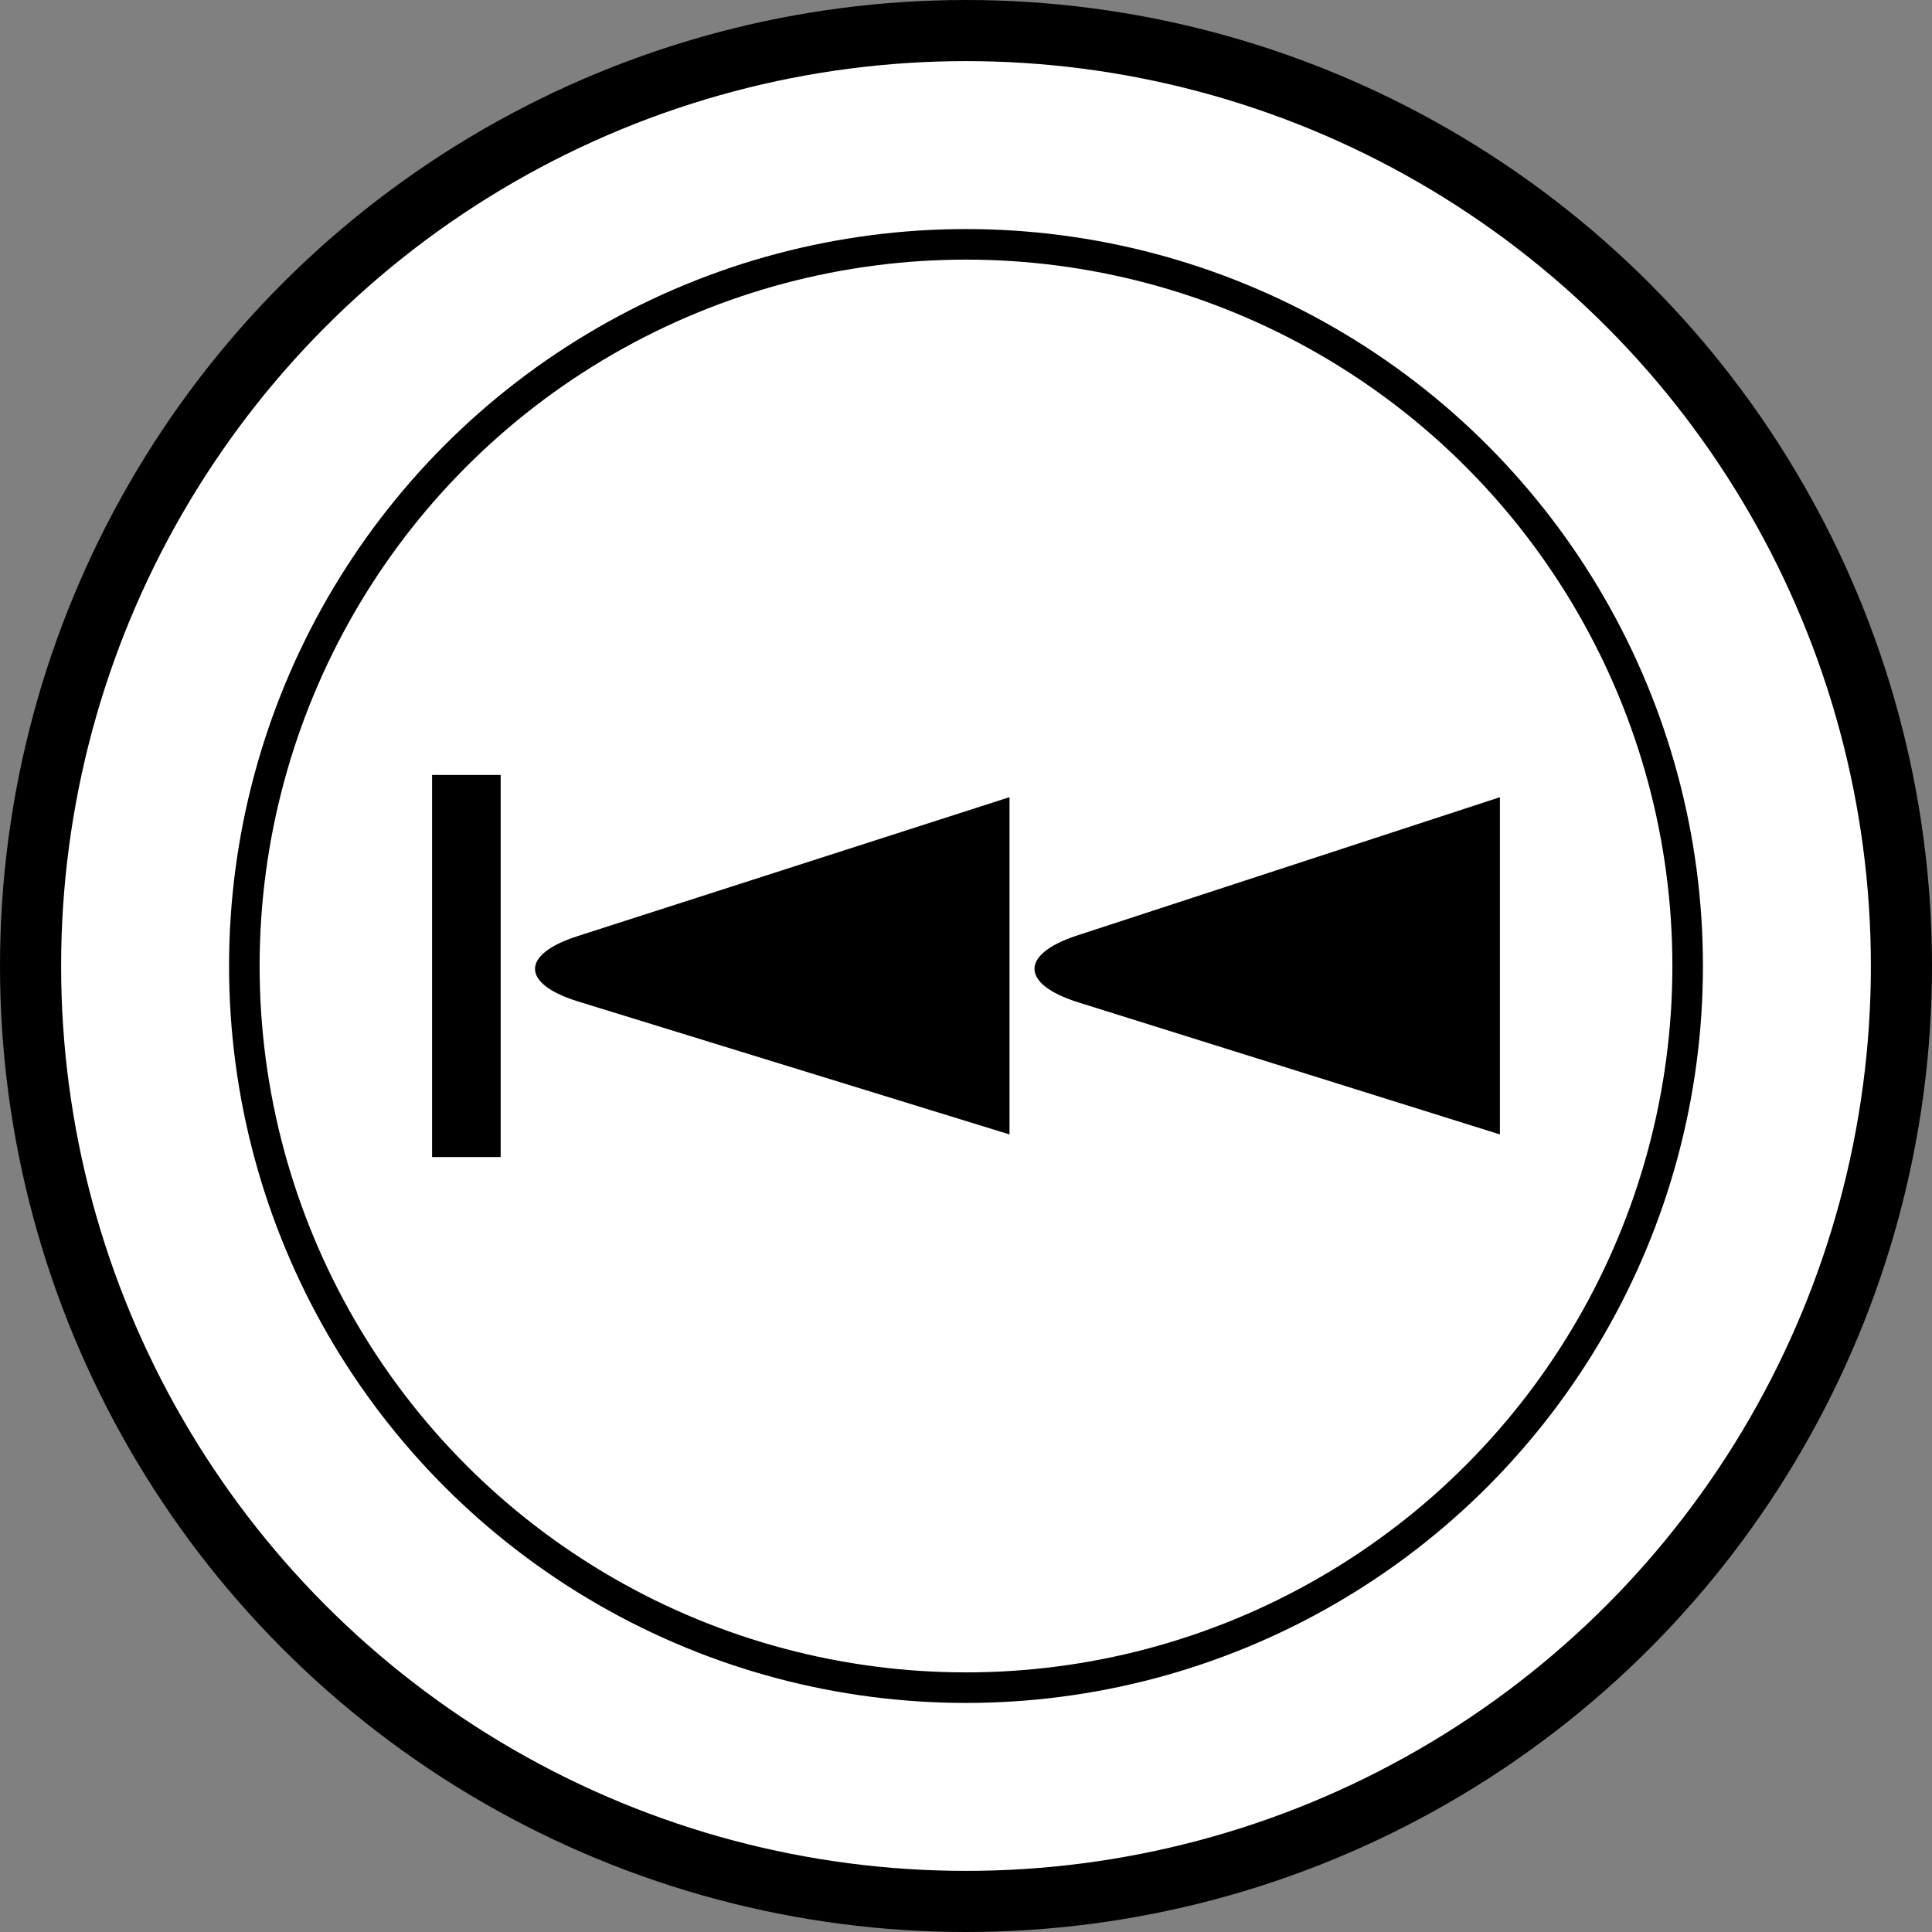
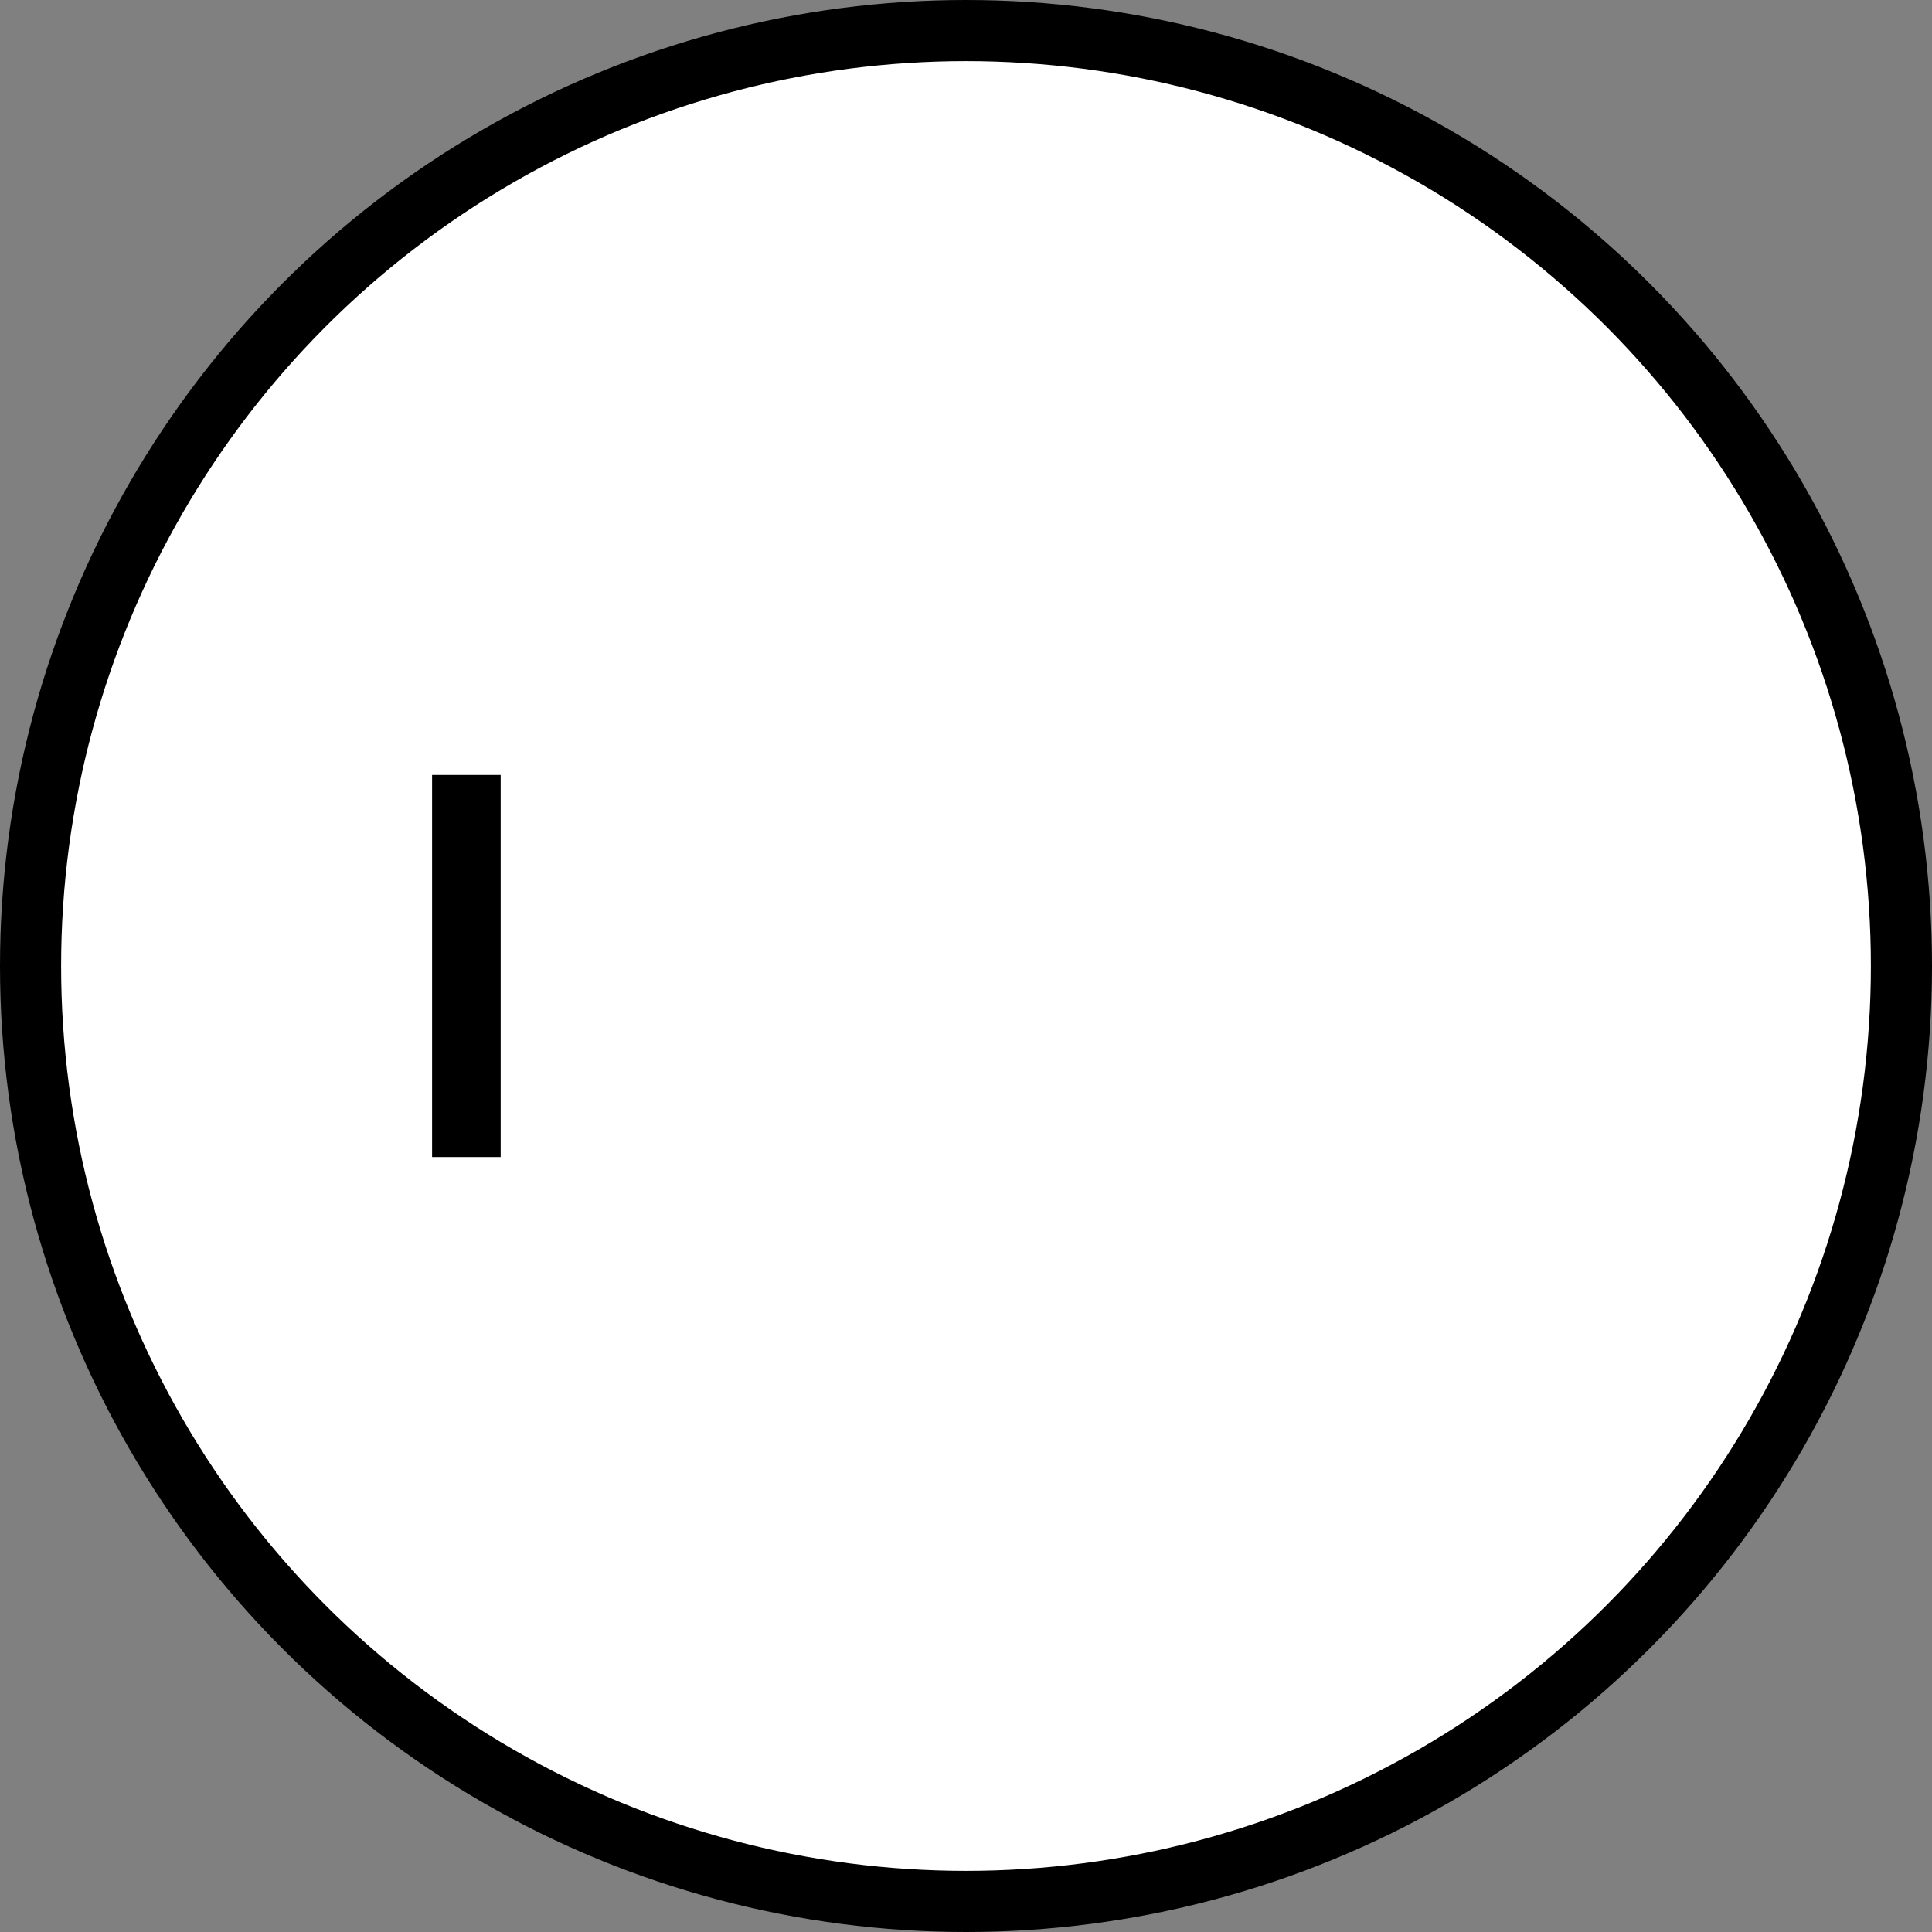
<svg xmlns="http://www.w3.org/2000/svg" version="1.1" id="レイヤー_1" x="0px" y="0px" width="15.806px" height="15.806px" viewBox="0 0 15.806 15.806" style="enable-background:new 0 0 15.806 15.806;" xml:space="preserve">
  <rect x="0" y="0" width="15.806" height="15.806" fill="#808080" stroke="none" />
  <style type="text/css">
	.st0{fill:#FFFFFF;stroke:#000000;stroke-width:0.5;stroke-linejoin:round;stroke-miterlimit:10;}
	.st1{fill:none;stroke:#000000;stroke-width:0.25;stroke-linejoin:round;stroke-miterlimit:10;}
</style>
  <g>
    <g>
      <circle class="st0" cx="7.903" cy="7.903" r="7.653" />
-       <circle class="st1" cx="7.903" cy="7.903" r="5.904" />
    </g>
    <g>
      <rect x="3.535" y="6.34" width="0.561" height="3.126" />
-       <path d="M12.271,6.522L8.81,7.654C8.345,7.807,8.348,8.05,8.817,8.199l3.454,1.082V6.522z" />
-       <path d="M8.258,6.522L4.727,7.658c-0.47,0.15-0.465,0.392,0.005,0.536l3.527,1.087V6.522z" />
    </g>
  </g>
</svg>